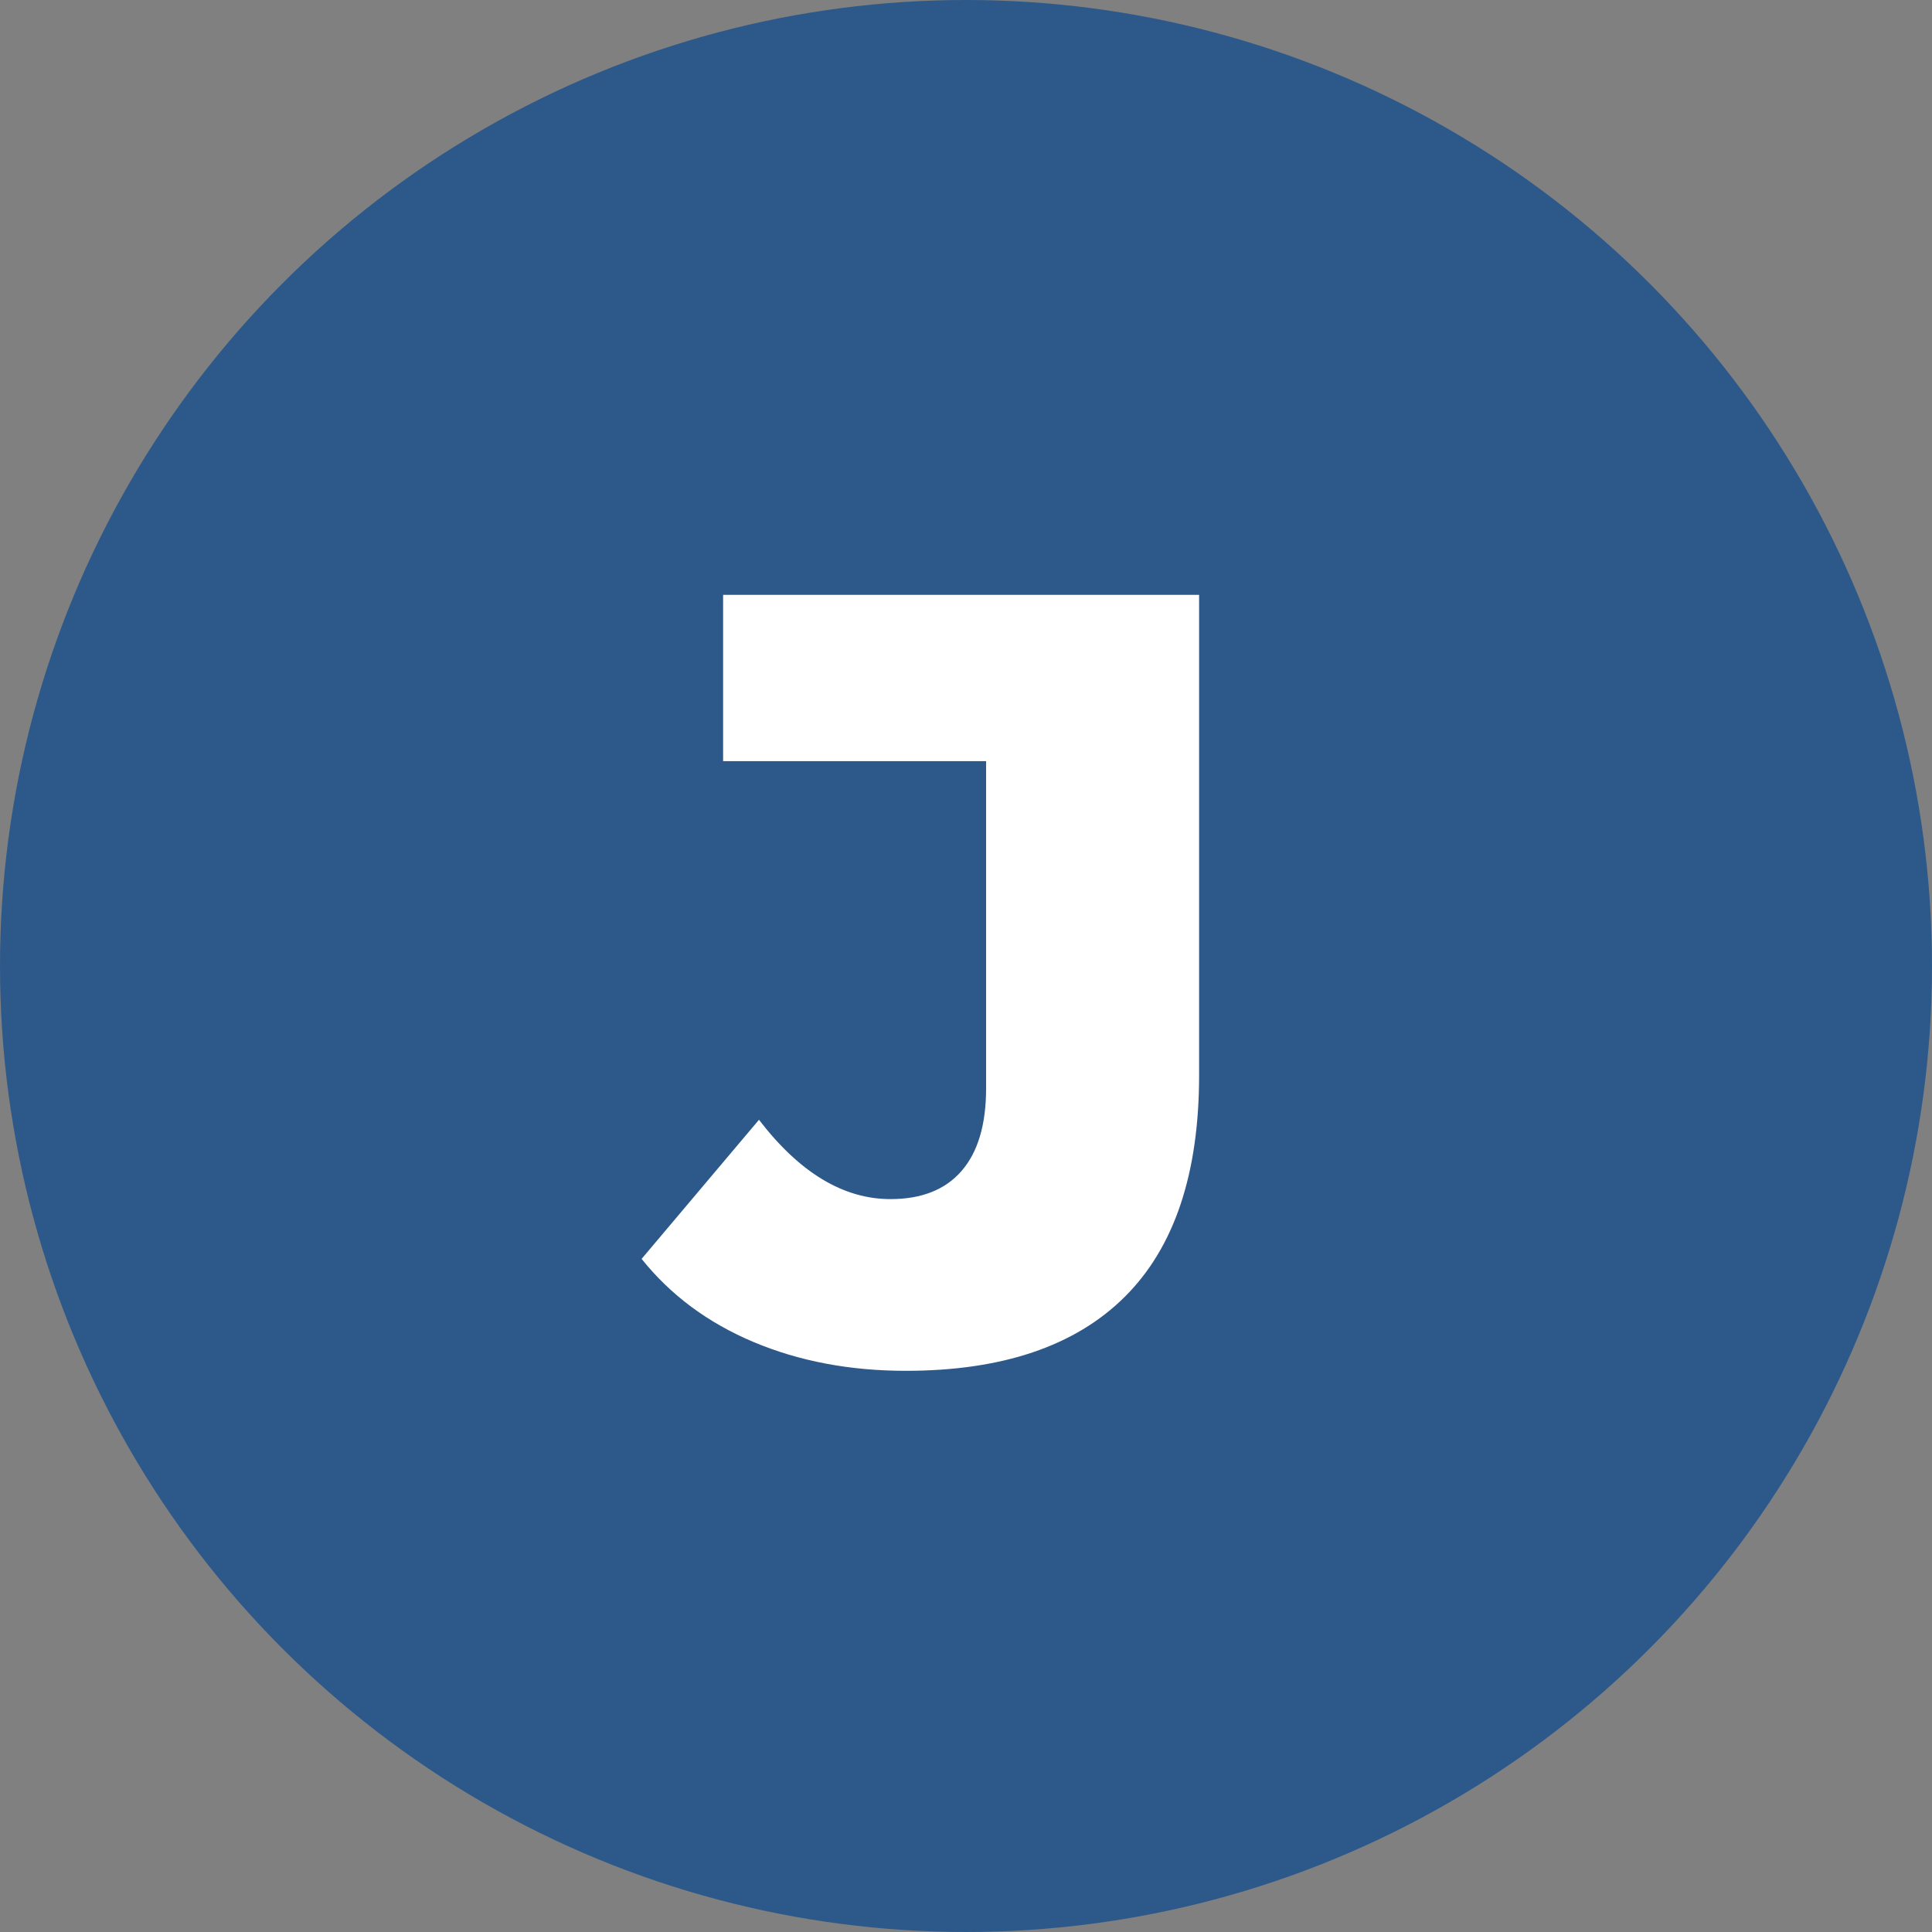
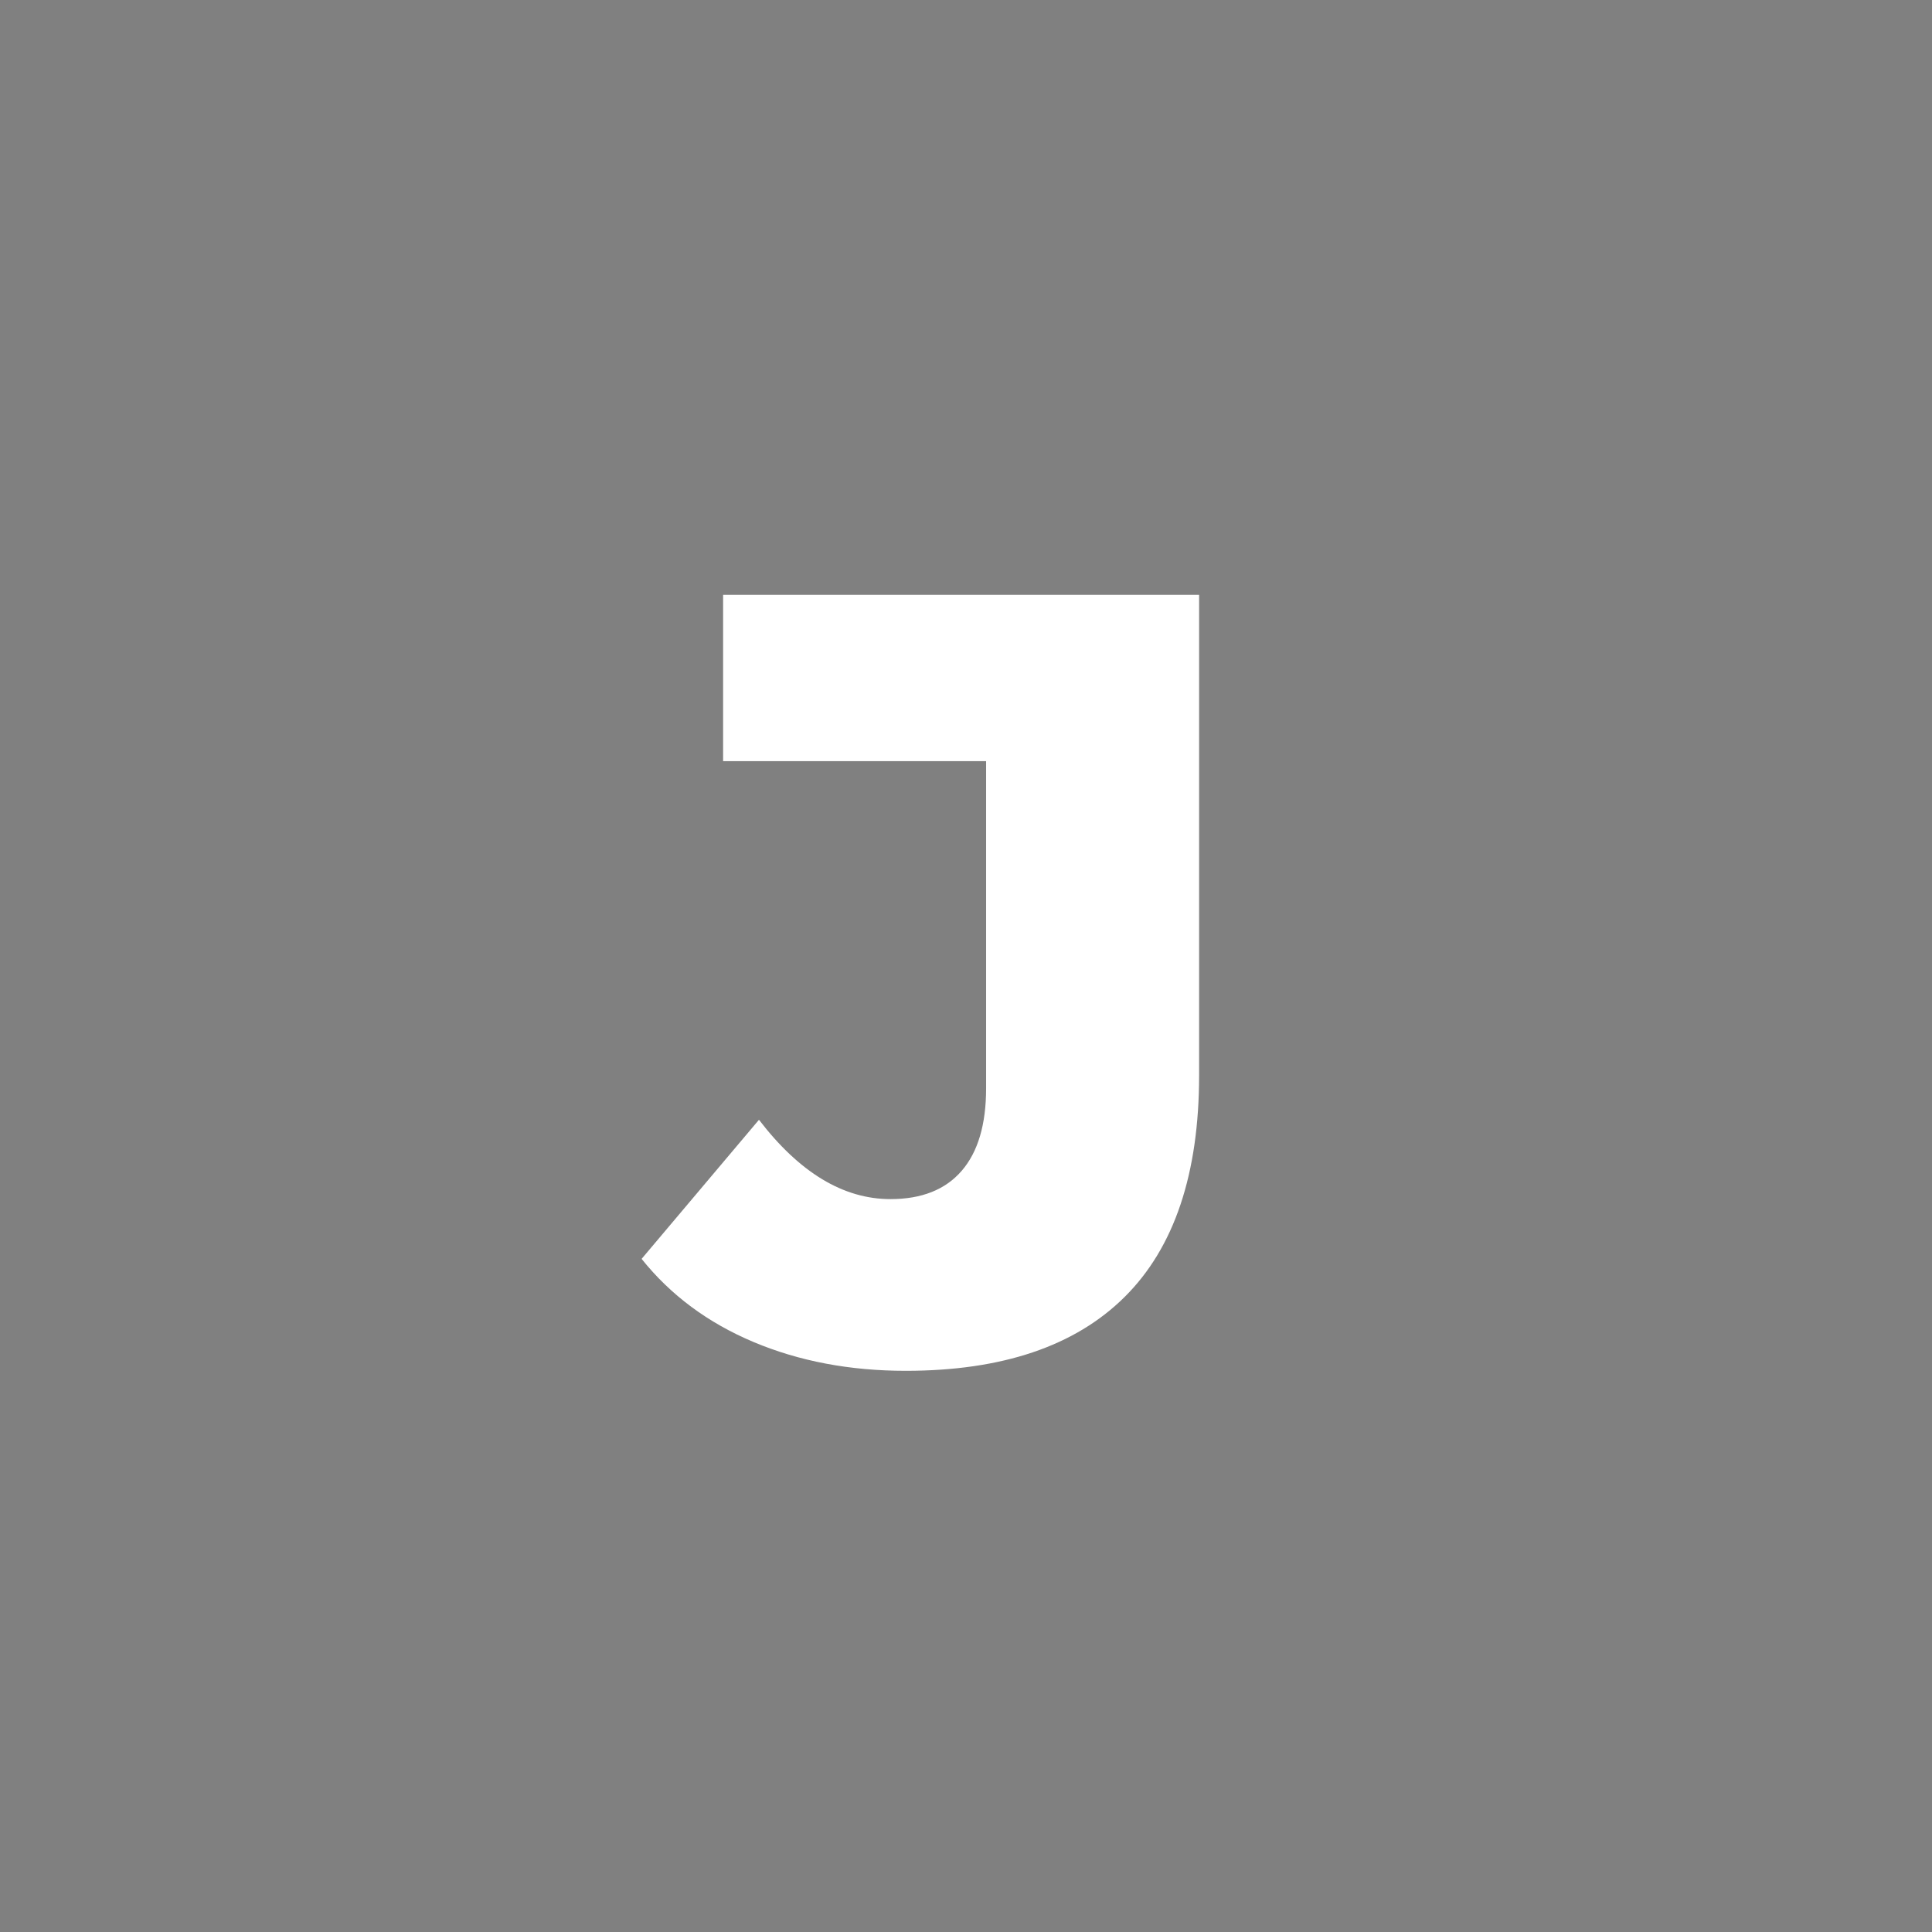
<svg xmlns="http://www.w3.org/2000/svg" viewBox="0 0 320 320">
  <rect x="0" y="0" width="320" height="320" fill="#808080" stroke="none" />
-   <circle fill="#2d598a" cx="160" cy="160" r="160" />
  <path fill="white" d="M150.01 227.05L150.01 227.05Q136.15 227.05 124.81 222.28L124.81 222.28L124.81 222.28Q113.47 217.51 106.27 208.51L106.27 208.51L125.71 185.47L125.71 185.47Q135.79 198.61 147.49 198.61L147.49 198.61L147.49 198.61Q155.23 198.61 159.28 193.93L159.28 193.93L159.28 193.93Q163.33 189.25 163.33 180.25L163.33 180.25L163.33 126.07L119.77 126.07L119.77 98.53L198.61 98.53L198.61 178.09L198.61 178.09Q198.61 202.57 186.28 214.81L186.28 214.81L186.28 214.81Q173.95 227.05 150.01 227.05L150.01 227.05Z" />
</svg>